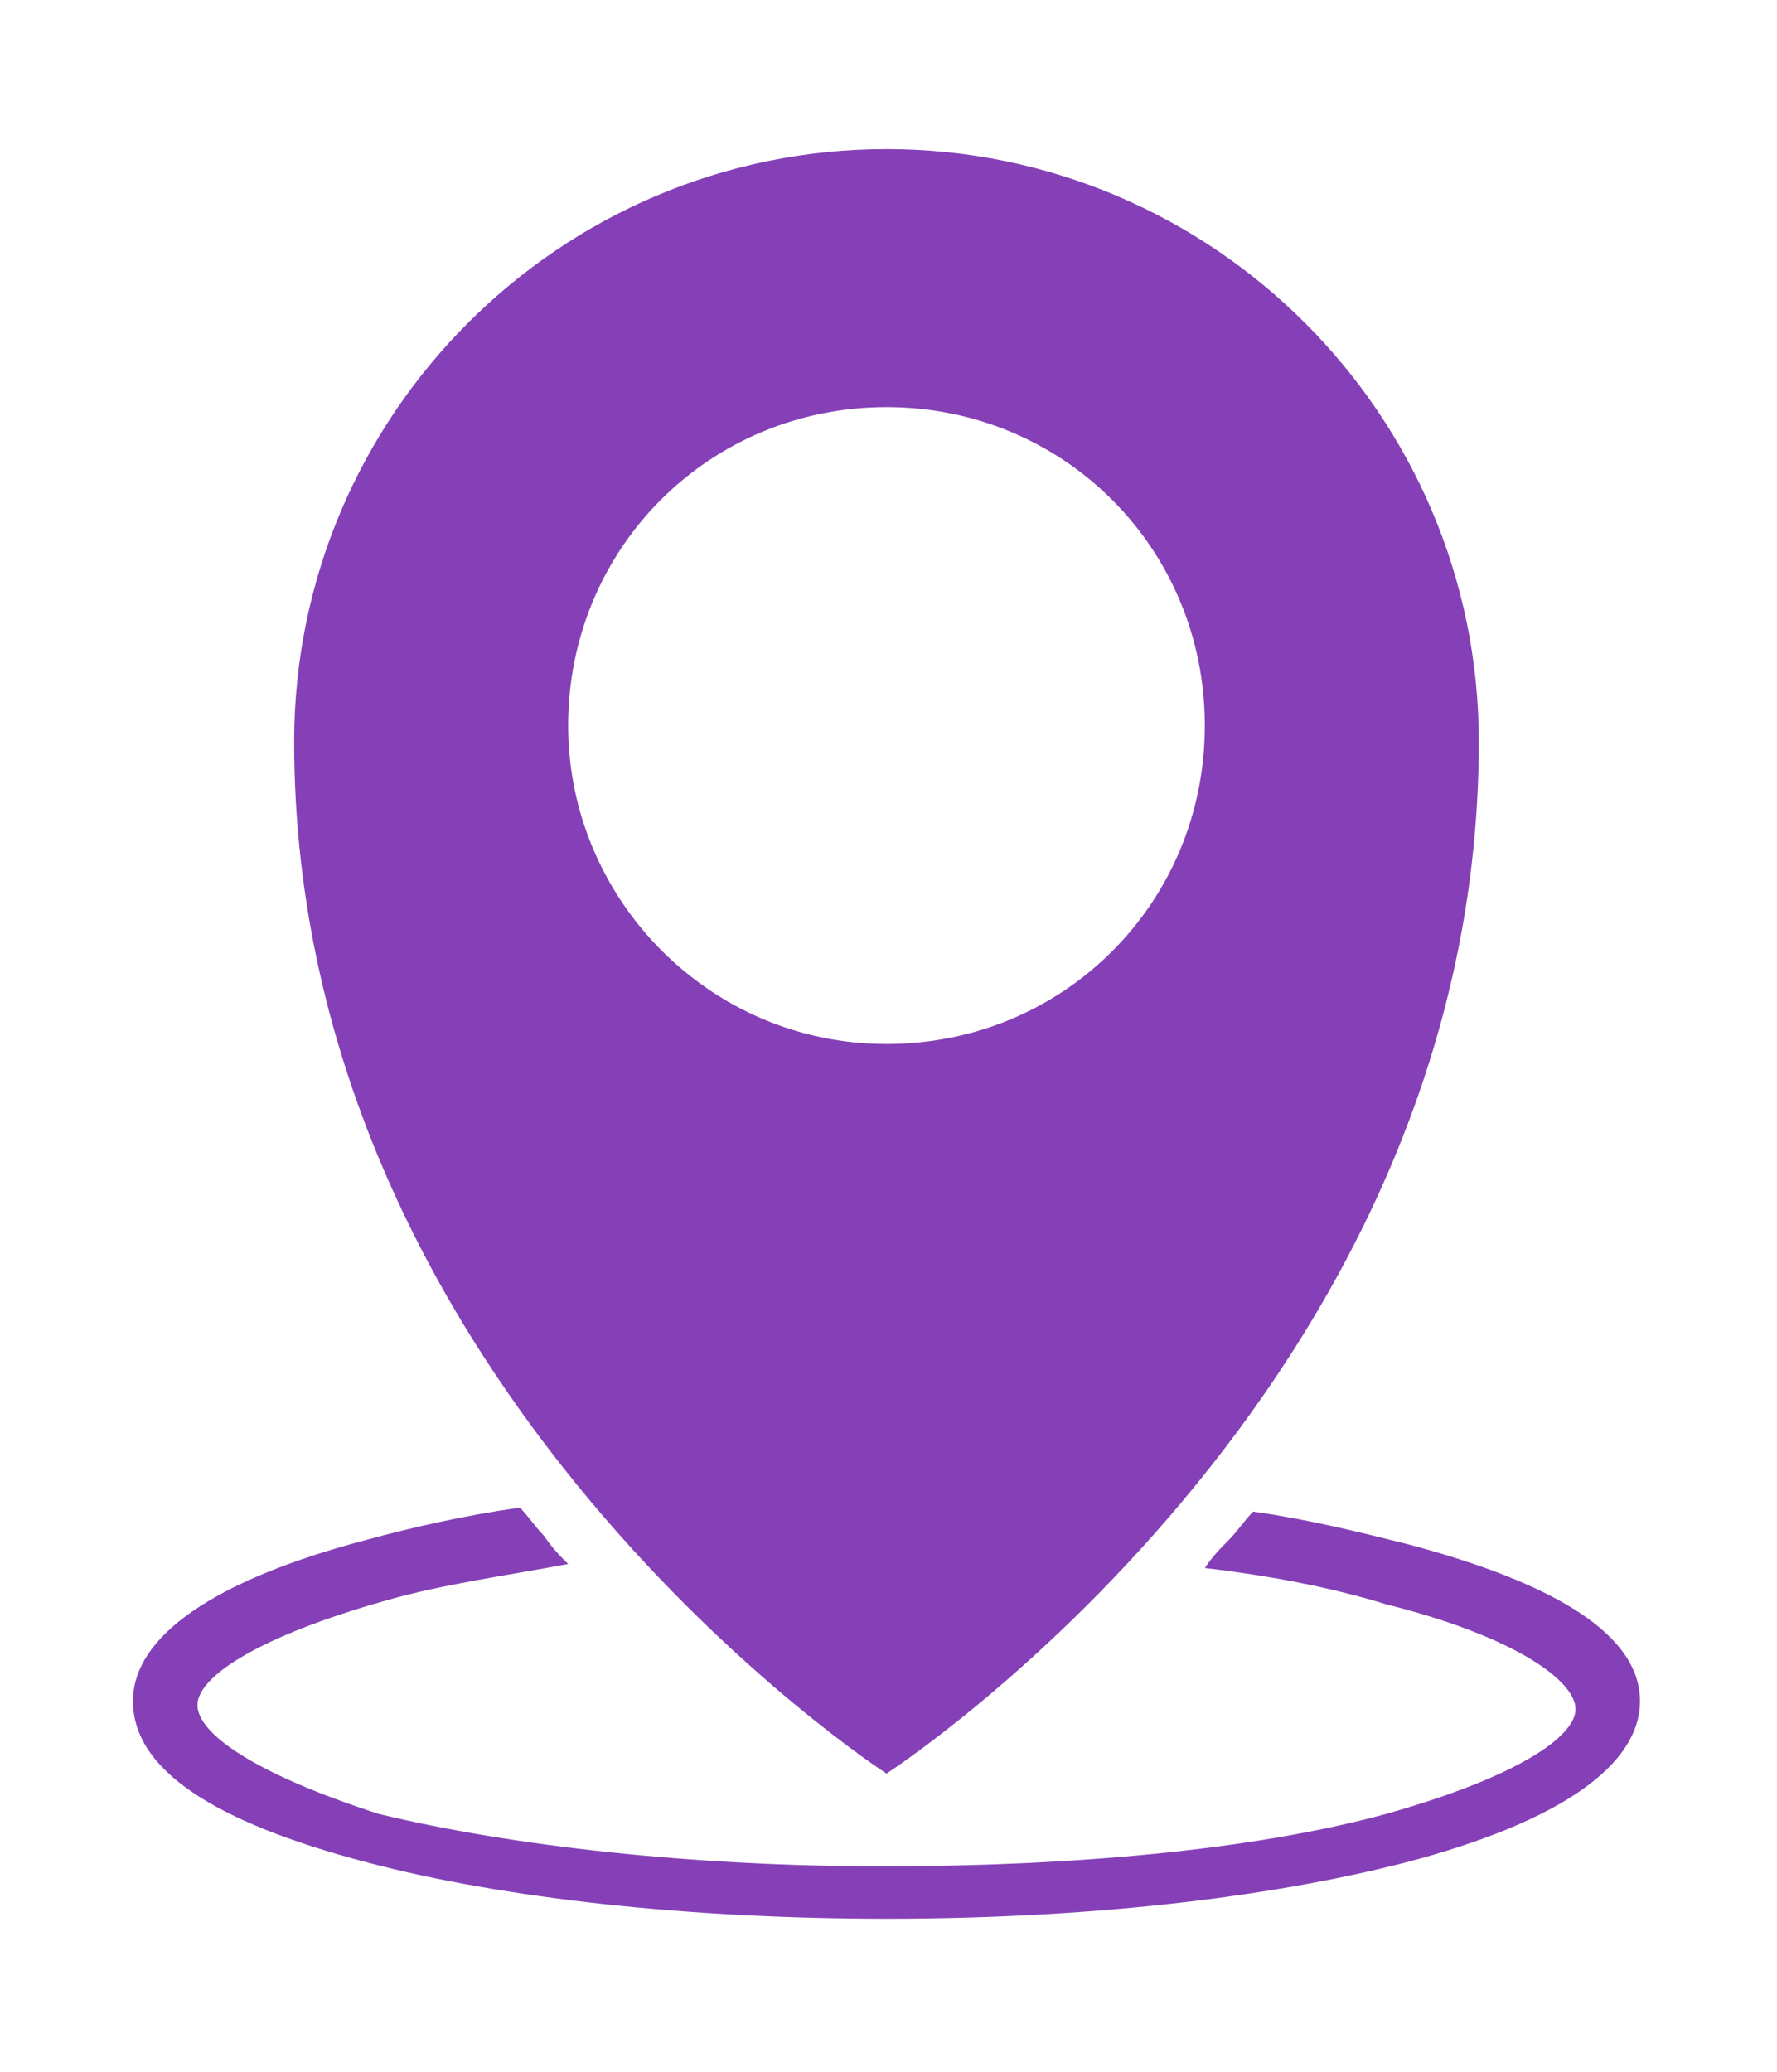
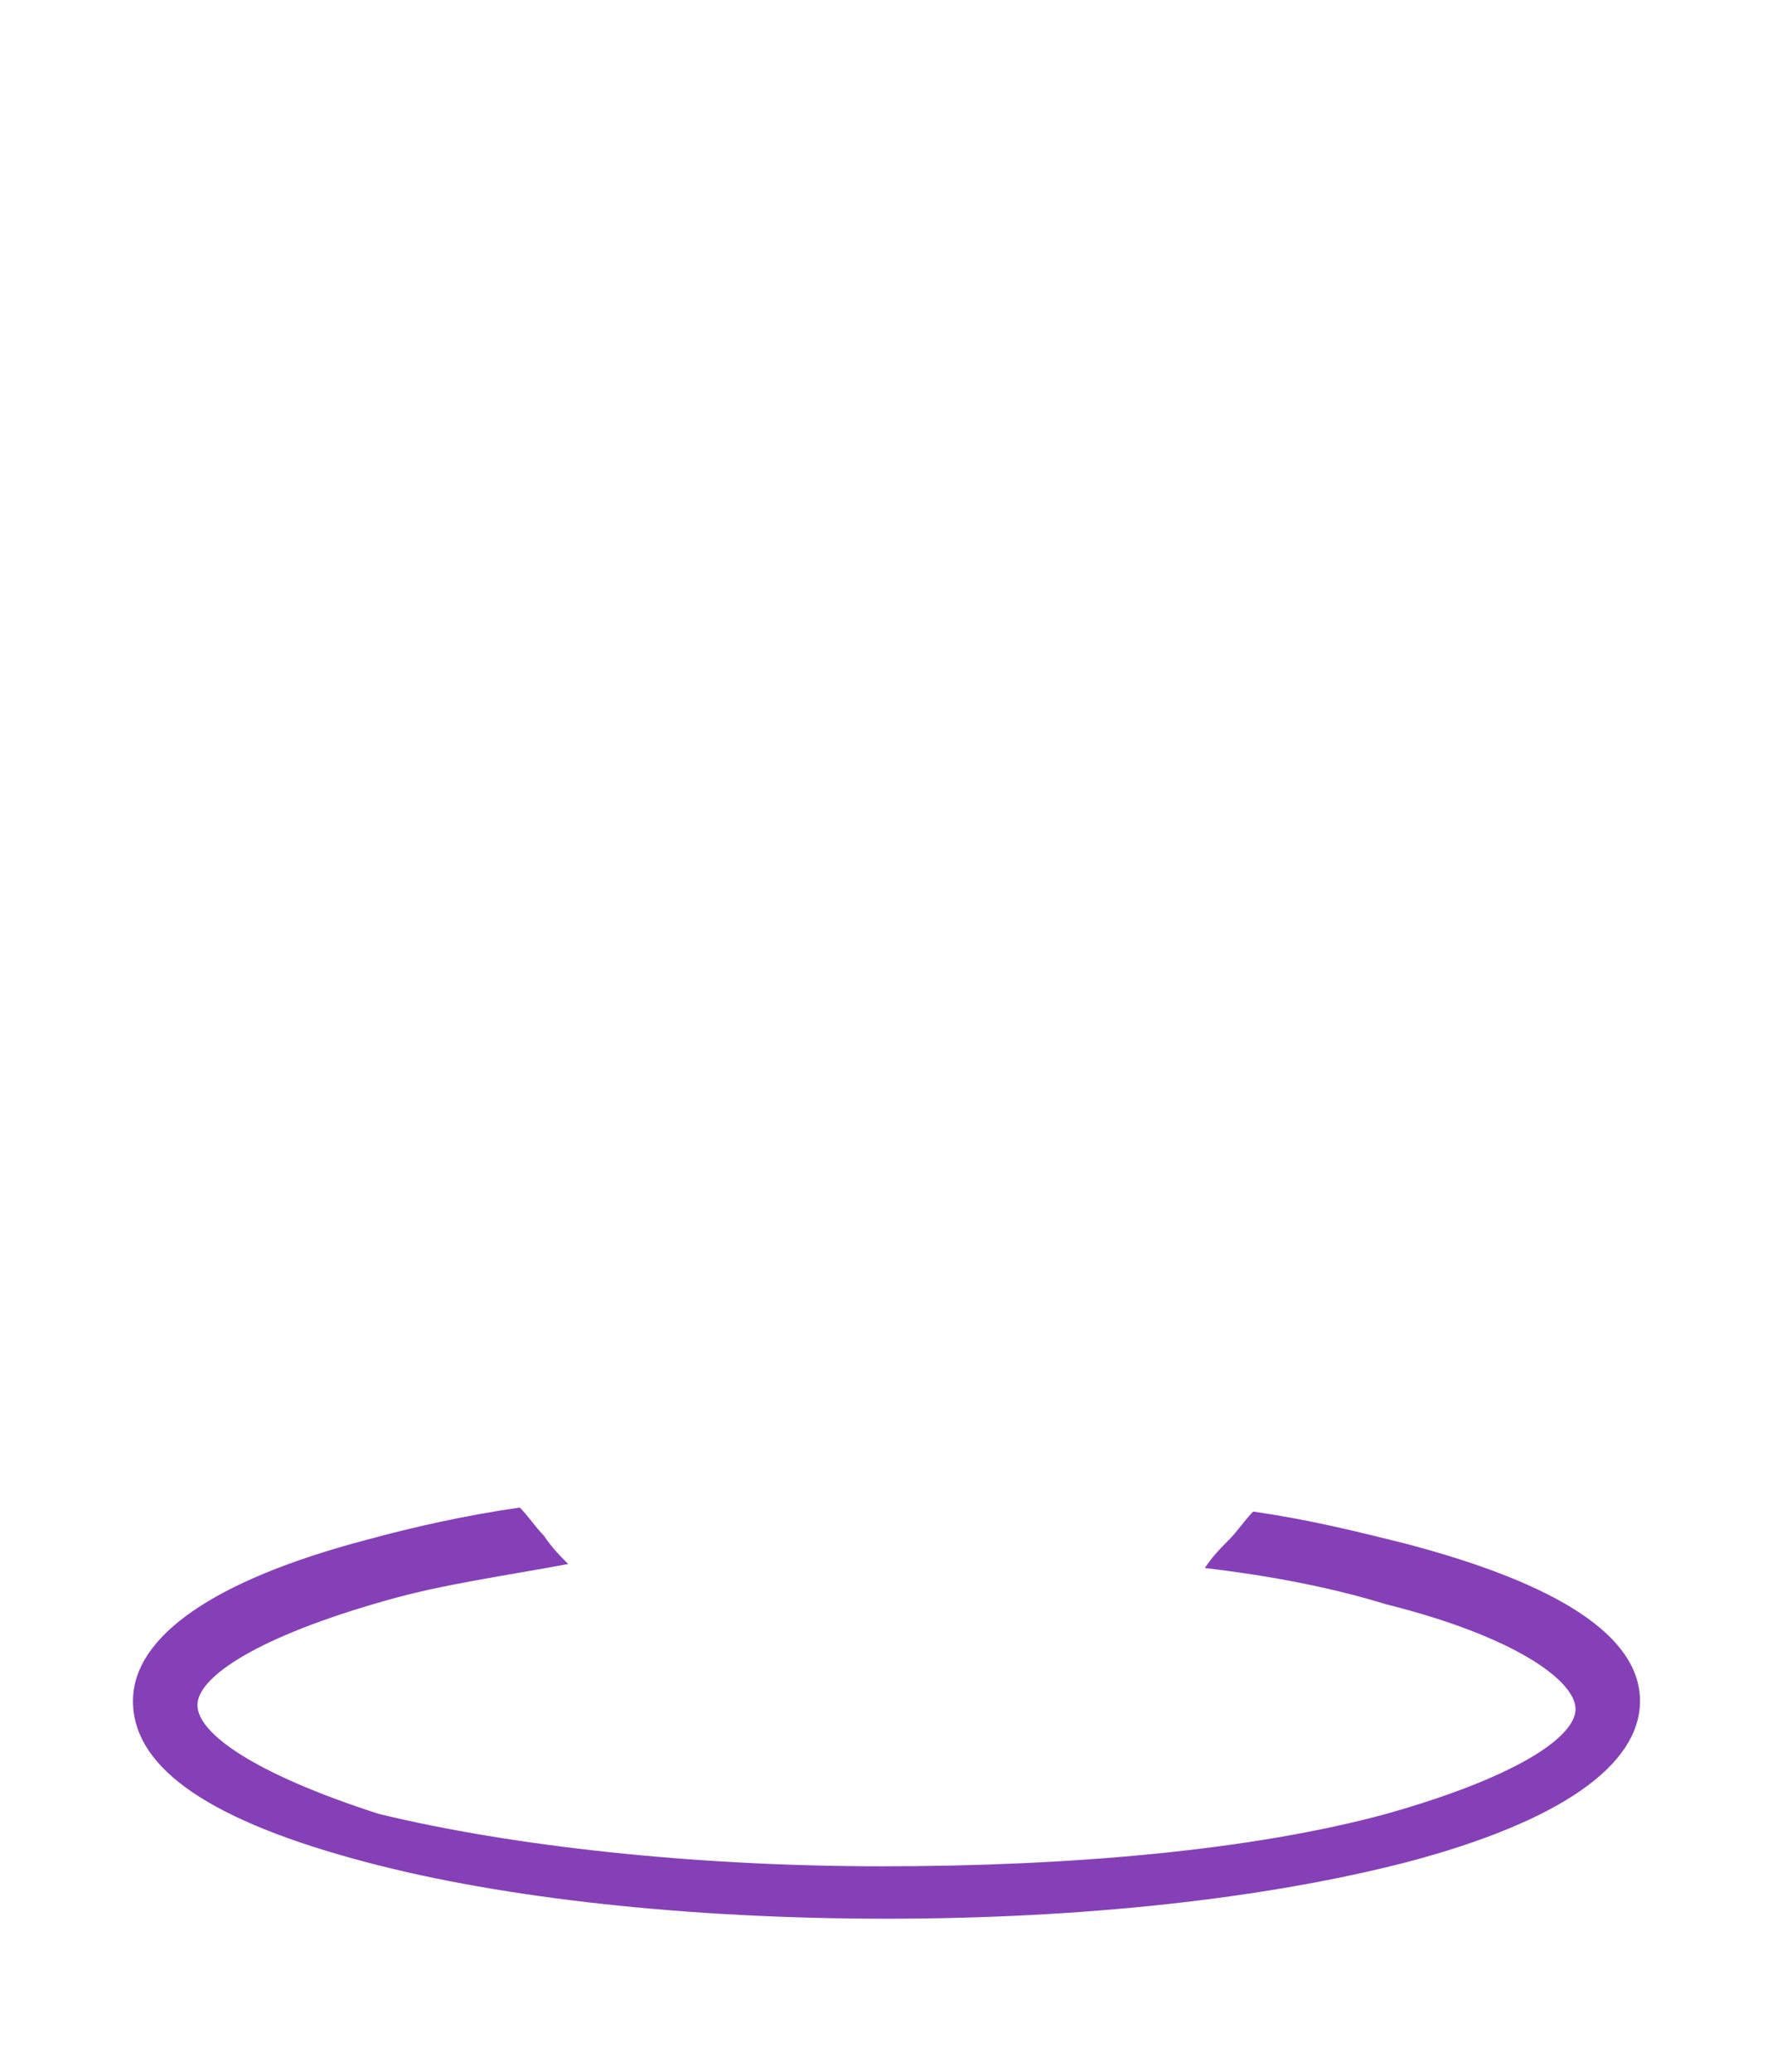
<svg xmlns="http://www.w3.org/2000/svg" version="1.1" id="Capa_1" x="0px" y="0px" viewBox="0 0 44.1 51.4" style="enable-background:new 0 0 44.1 51.4;" xml:space="preserve">
  <style type="text/css">
	.st0{fill:#8540B7;}
</style>
  <g>
-     <path class="st0" d="M22,44c0,0,14.7-9.5,14.7-25.6c0-8.1-6.6-14.7-14.7-14.7S7.3,10.3,7.3,18.4C7.3,34.5,22,44,22,44z M14.1,18   c0-4.4,3.5-7.9,7.9-7.9s7.9,3.5,7.9,7.9s-3.5,7.9-7.9,7.9S14.1,22.3,14.1,18z" />
    <path class="st0" d="M34.9,38.3c-1.2-0.3-2.4-0.6-3.8-0.8c-0.2,0.2-0.4,0.5-0.6,0.7s-0.4,0.4-0.6,0.7c1.7,0.2,3.2,0.5,4.5,0.9   c3.2,0.8,4.7,1.9,4.7,2.6c0,0.7-1.5,1.7-4.7,2.6c-3.3,0.9-7.8,1.3-12.5,1.3S12.7,45.8,9.4,45c-3.1-1-4.5-2-4.5-2.7s1.5-1.7,4.7-2.6   c1.4-0.4,2.9-0.6,4.5-0.9c-0.2-0.2-0.4-0.4-0.6-0.7c-0.2-0.2-0.4-0.5-0.6-0.7c-1.4,0.2-2.7,0.5-3.8,0.8c-3.8,1-5.8,2.4-5.8,4   c0,1.7,2,3,5.8,4c3.4,0.9,8,1.4,12.9,1.4s9.4-0.5,12.9-1.4c3.8-1,5.8-2.4,5.8-4S38.7,39.3,34.9,38.3z" />
  </g>
</svg>